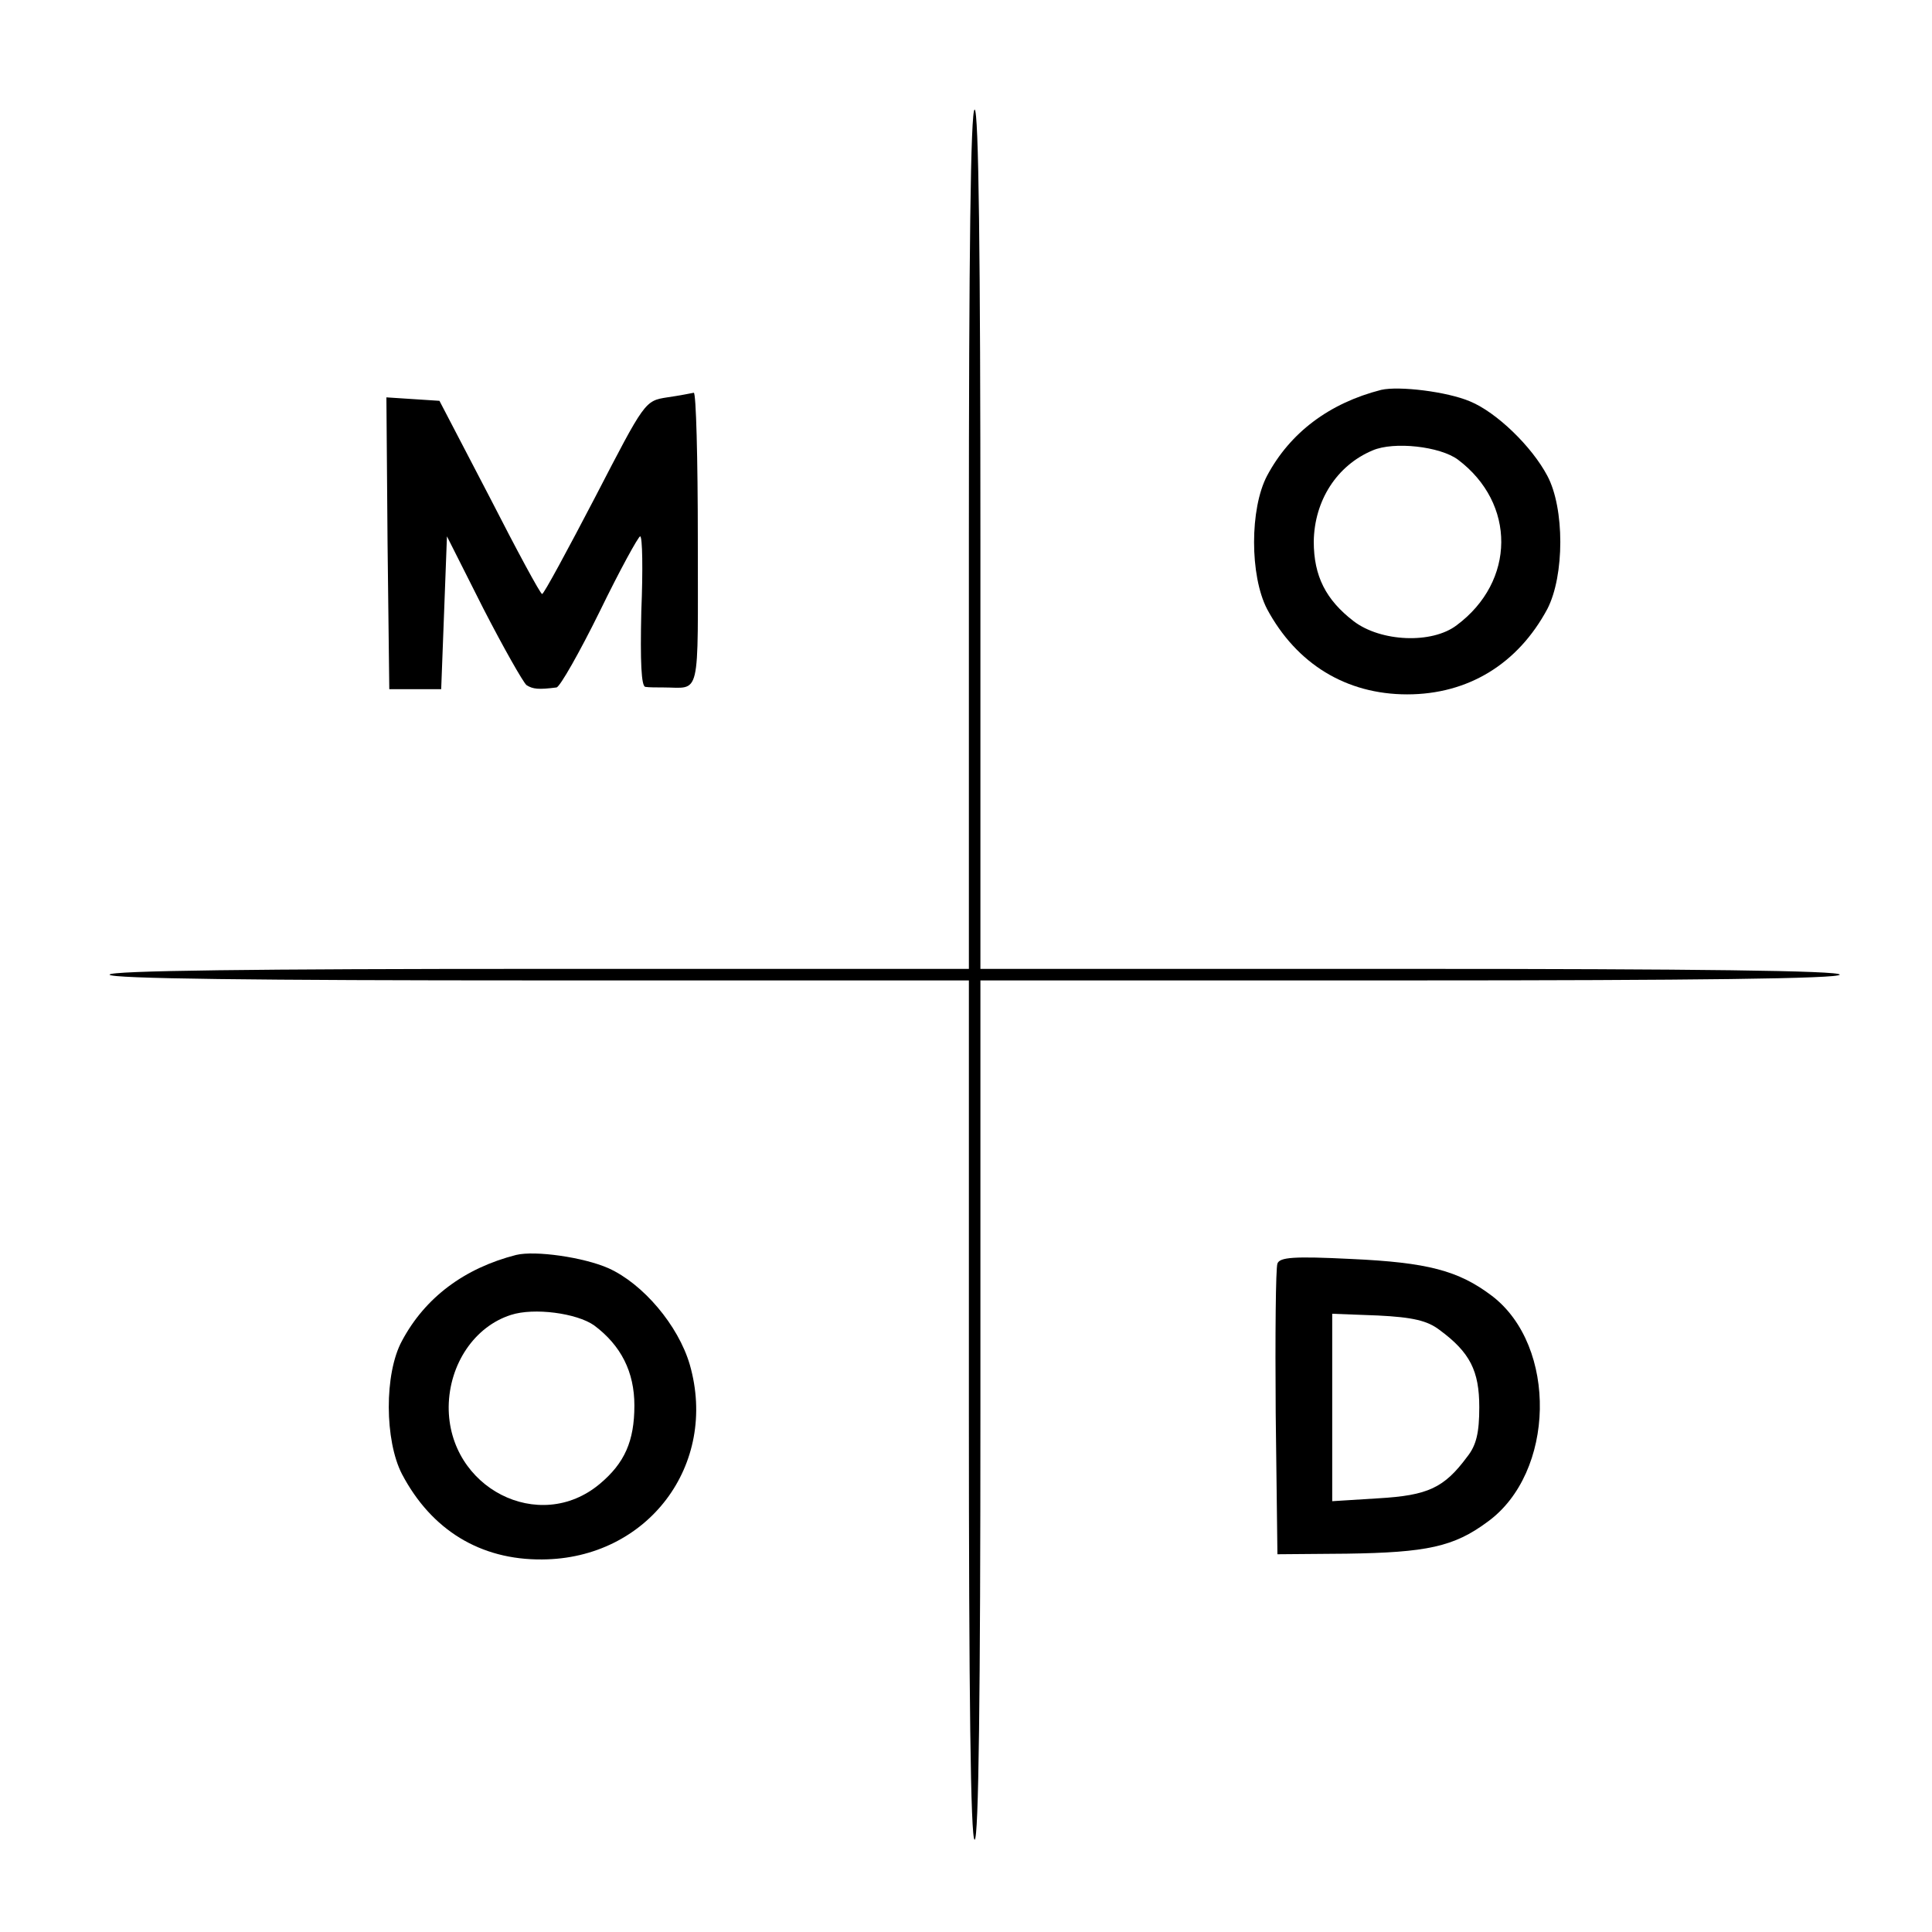
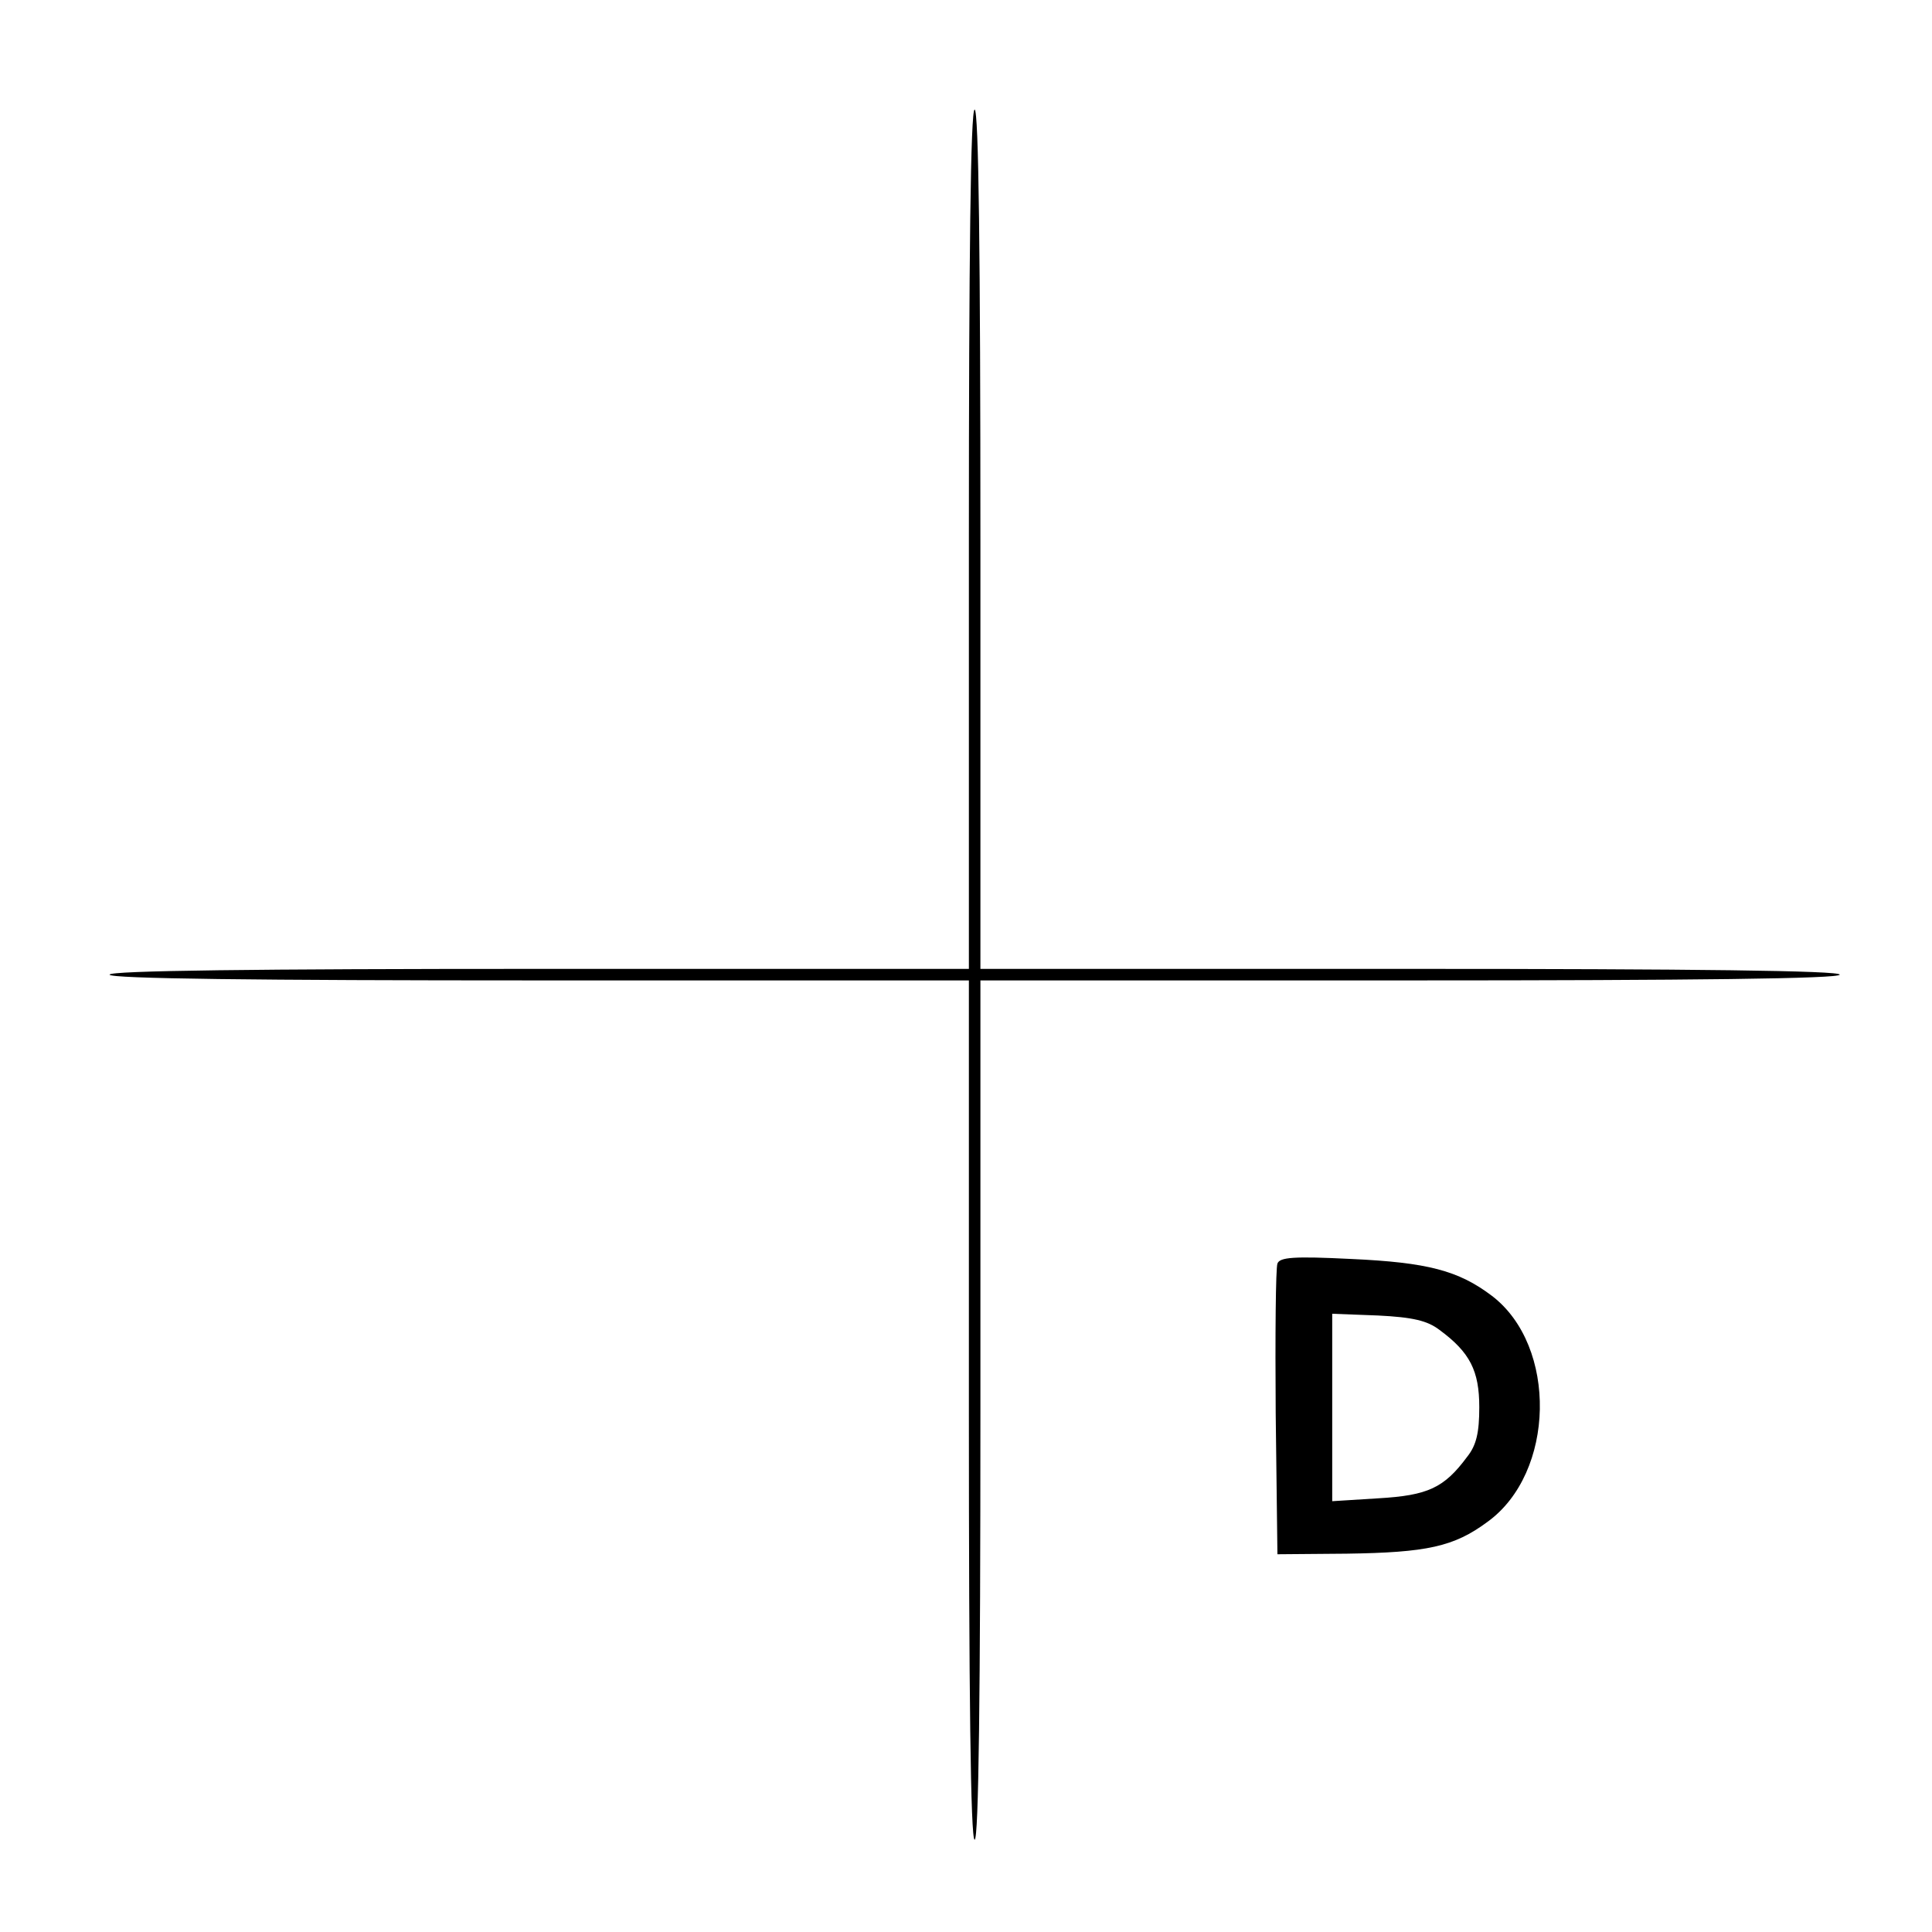
<svg xmlns="http://www.w3.org/2000/svg" version="1.0" width="335pt" height="335pt" viewBox="0 0 335 335" preserveAspectRatio="xMidYMid meet">
  <g transform="translate(0,335) scale(0.1,-0.1)" fill="#000000" stroke="none">
    <path d="M1680 2415 l0 -745 -745 0 c-490 0 -745 -3 -745 -10 0 -7 255 -10 745 -10 l745 0 0 -745 c0 -490 3 -745 10 -745 7 0 10 255 10 745 l0 745 745 0 c490 0 745 3 745 10 0 7 -255 10 -745 10 l-745 0 0 745 c0 490 -3 745 -10 745 -7 0 -10 -255 -10 -745z" />
-     <path d="M2395 2674 c-90 -23 -158 -74 -198 -149 -30 -57 -30 -173 0 -231 51 -95 137 -148 243 -148 106 0 192 53 243 148 30 58 30 175 0 231 -27 51 -88 110 -134 129 -40 17 -123 27 -154 20z m133 -121 c101 -76 100 -211 -2 -287 -43 -33 -132 -29 -179 7 -48 37 -69 78 -69 138 1 71 40 132 102 158 37 16 117 7 148 -16z" />
-     <path d="M1157 2661 c-39 -6 -39 -7 -125 -173 -48 -92 -89 -168 -92 -168 -3 0 -44 76 -91 168 l-87 167 -46 3 -46 3 2 -253 3 -253 45 0 45 0 5 132 5 133 63 -125 c35 -68 69 -128 75 -133 11 -7 21 -8 52 -4 6 1 40 61 75 132 35 72 67 130 70 130 4 0 5 -58 2 -130 -2 -88 0 -130 7 -131 6 -1 20 -1 31 -1 66 0 60 -25 60 257 0 140 -3 254 -7 254 -5 -1 -25 -5 -46 -8z" />
-     <path d="M895 1174 c-90 -23 -158 -74 -198 -149 -31 -57 -30 -173 0 -231 51 -97 136 -149 243 -148 183 1 306 164 256 338 -20 68 -81 140 -141 167 -43 19 -127 31 -160 23z m135 -122 c47 -35 70 -81 70 -139 0 -62 -17 -100 -60 -136 -105 -88 -263 -7 -262 134 1 74 45 139 108 159 40 13 114 3 144 -18z" />
    <path d="M2215 1159 c-3 -8 -4 -125 -3 -259 l3 -245 120 1 c139 2 186 12 244 55 118 85 122 305 8 392 -58 44 -112 58 -244 64 -100 5 -124 3 -128 -8z m281 -115 c53 -39 69 -71 69 -134 0 -44 -5 -66 -21 -86 -40 -54 -68 -67 -154 -72 l-80 -5 0 163 0 162 79 -3 c61 -3 86 -9 107 -25z" />
  </g>
</svg>